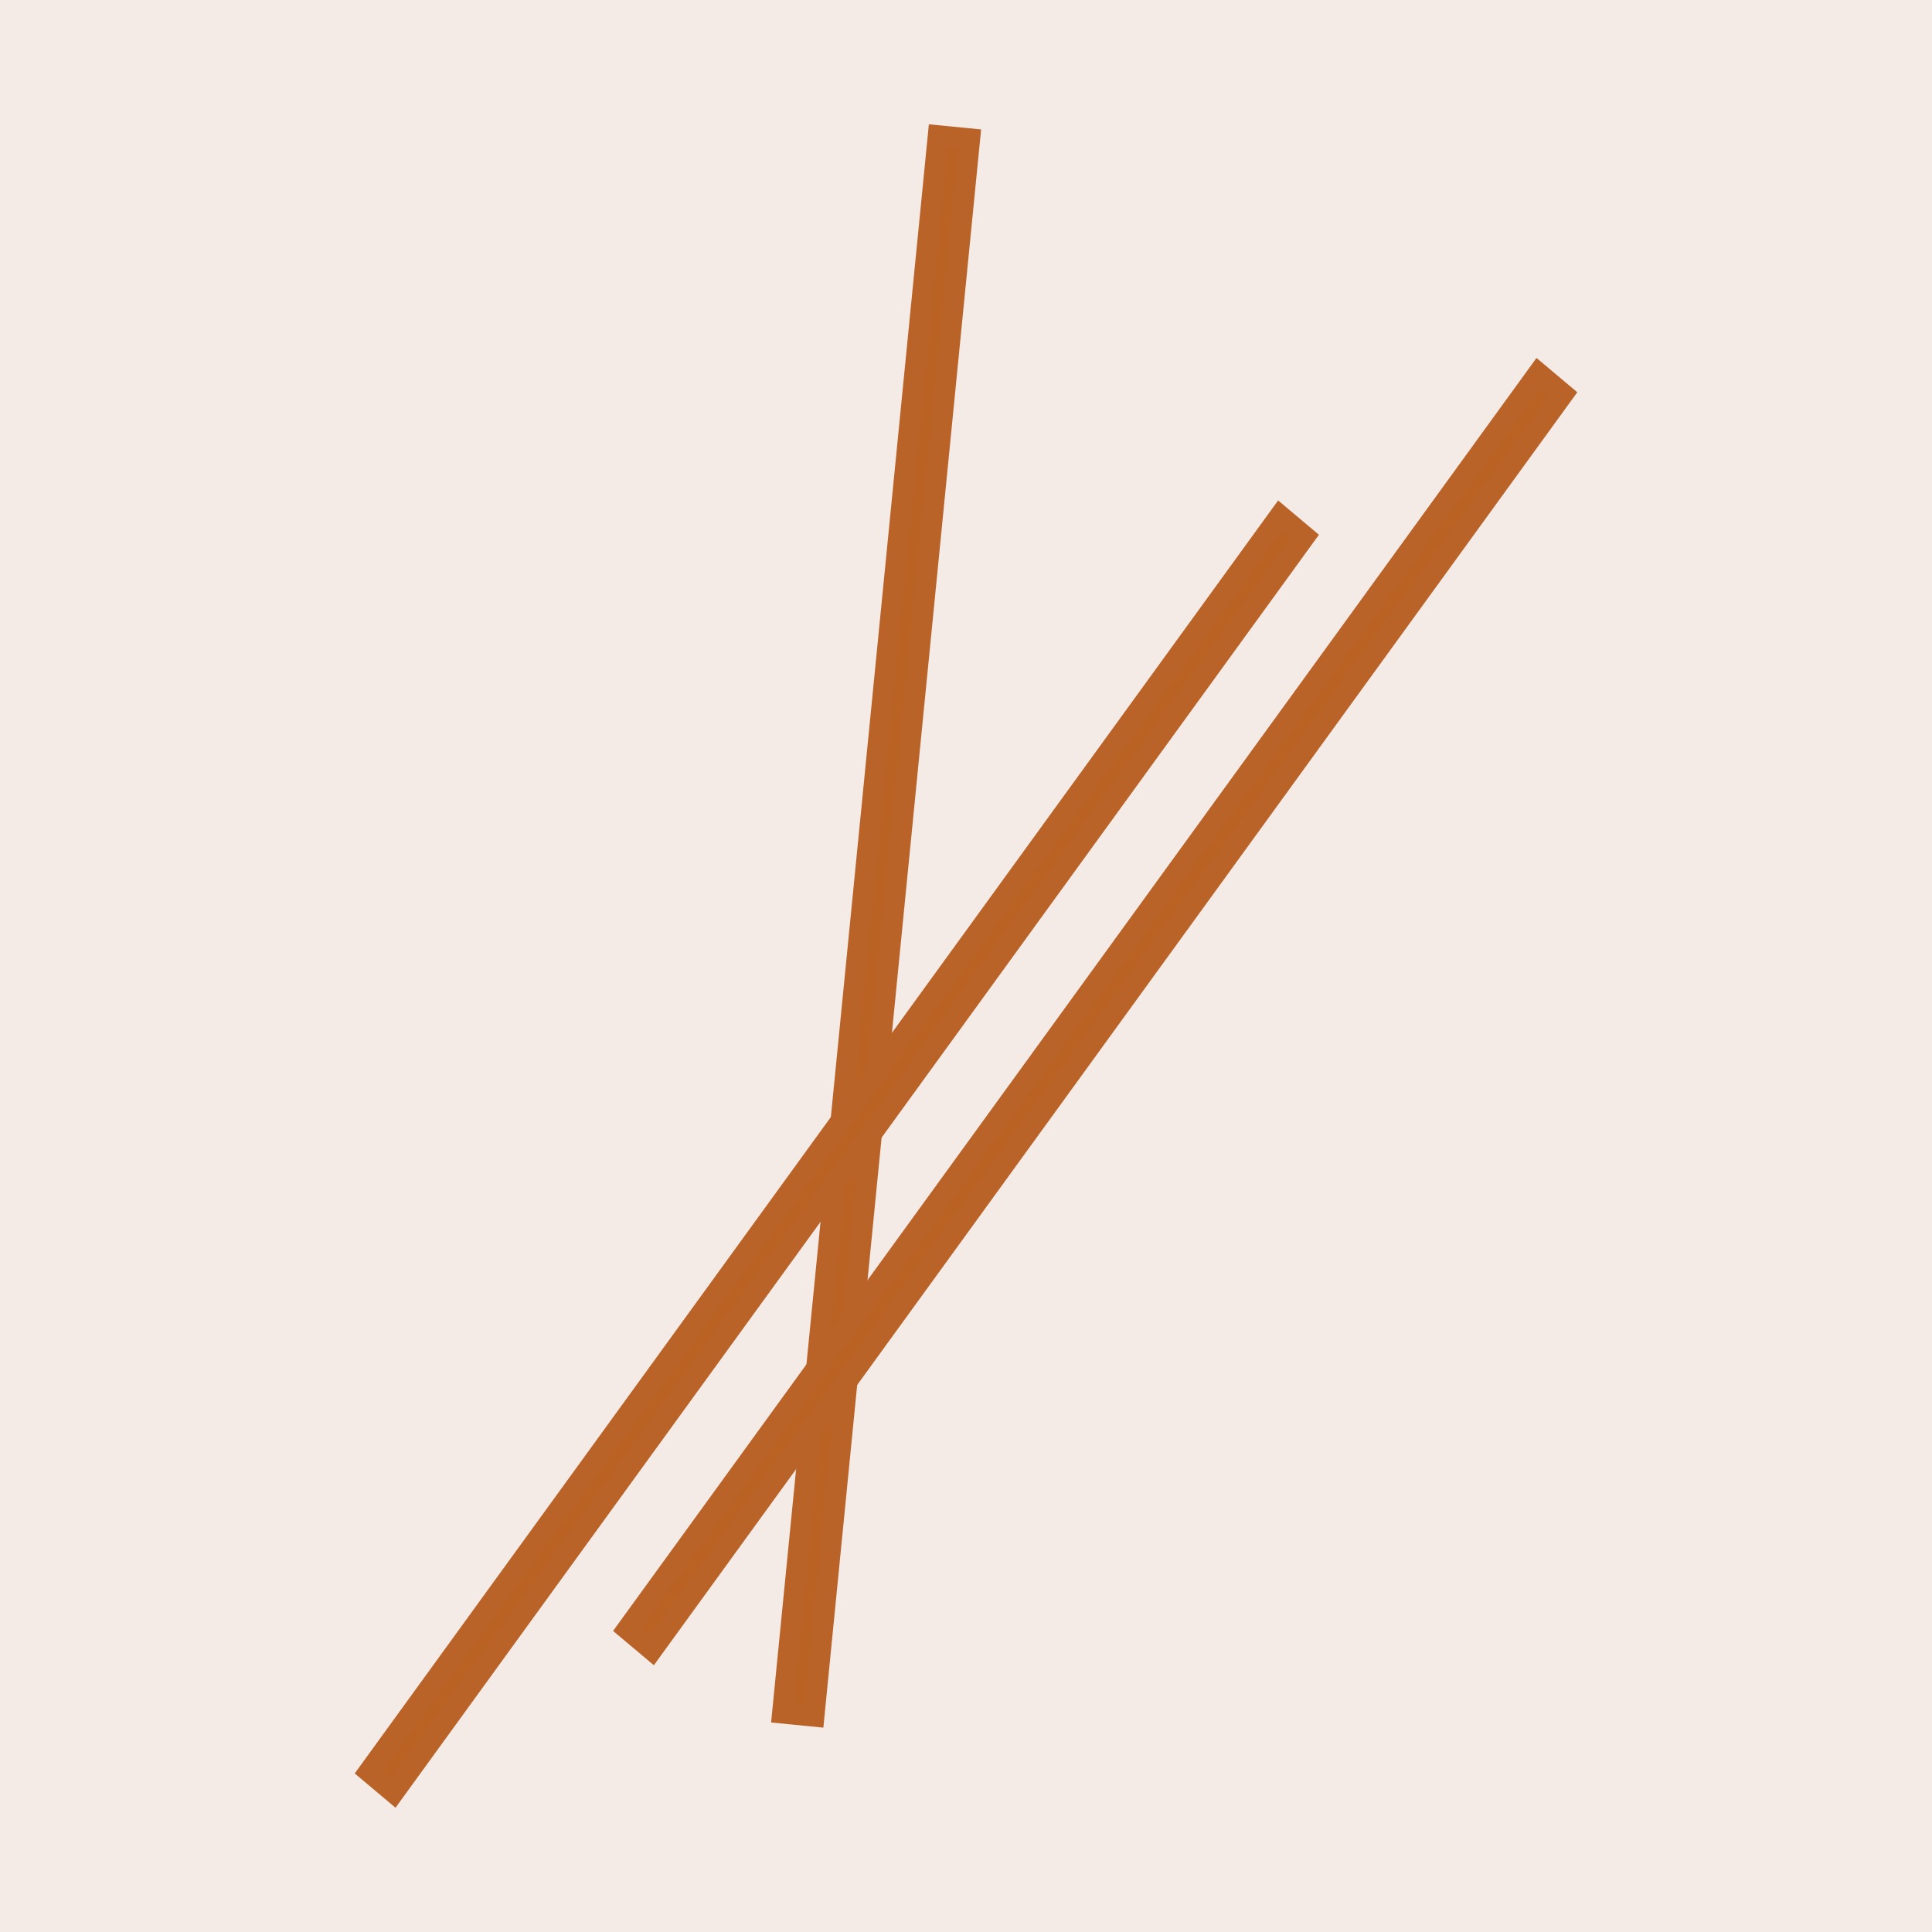
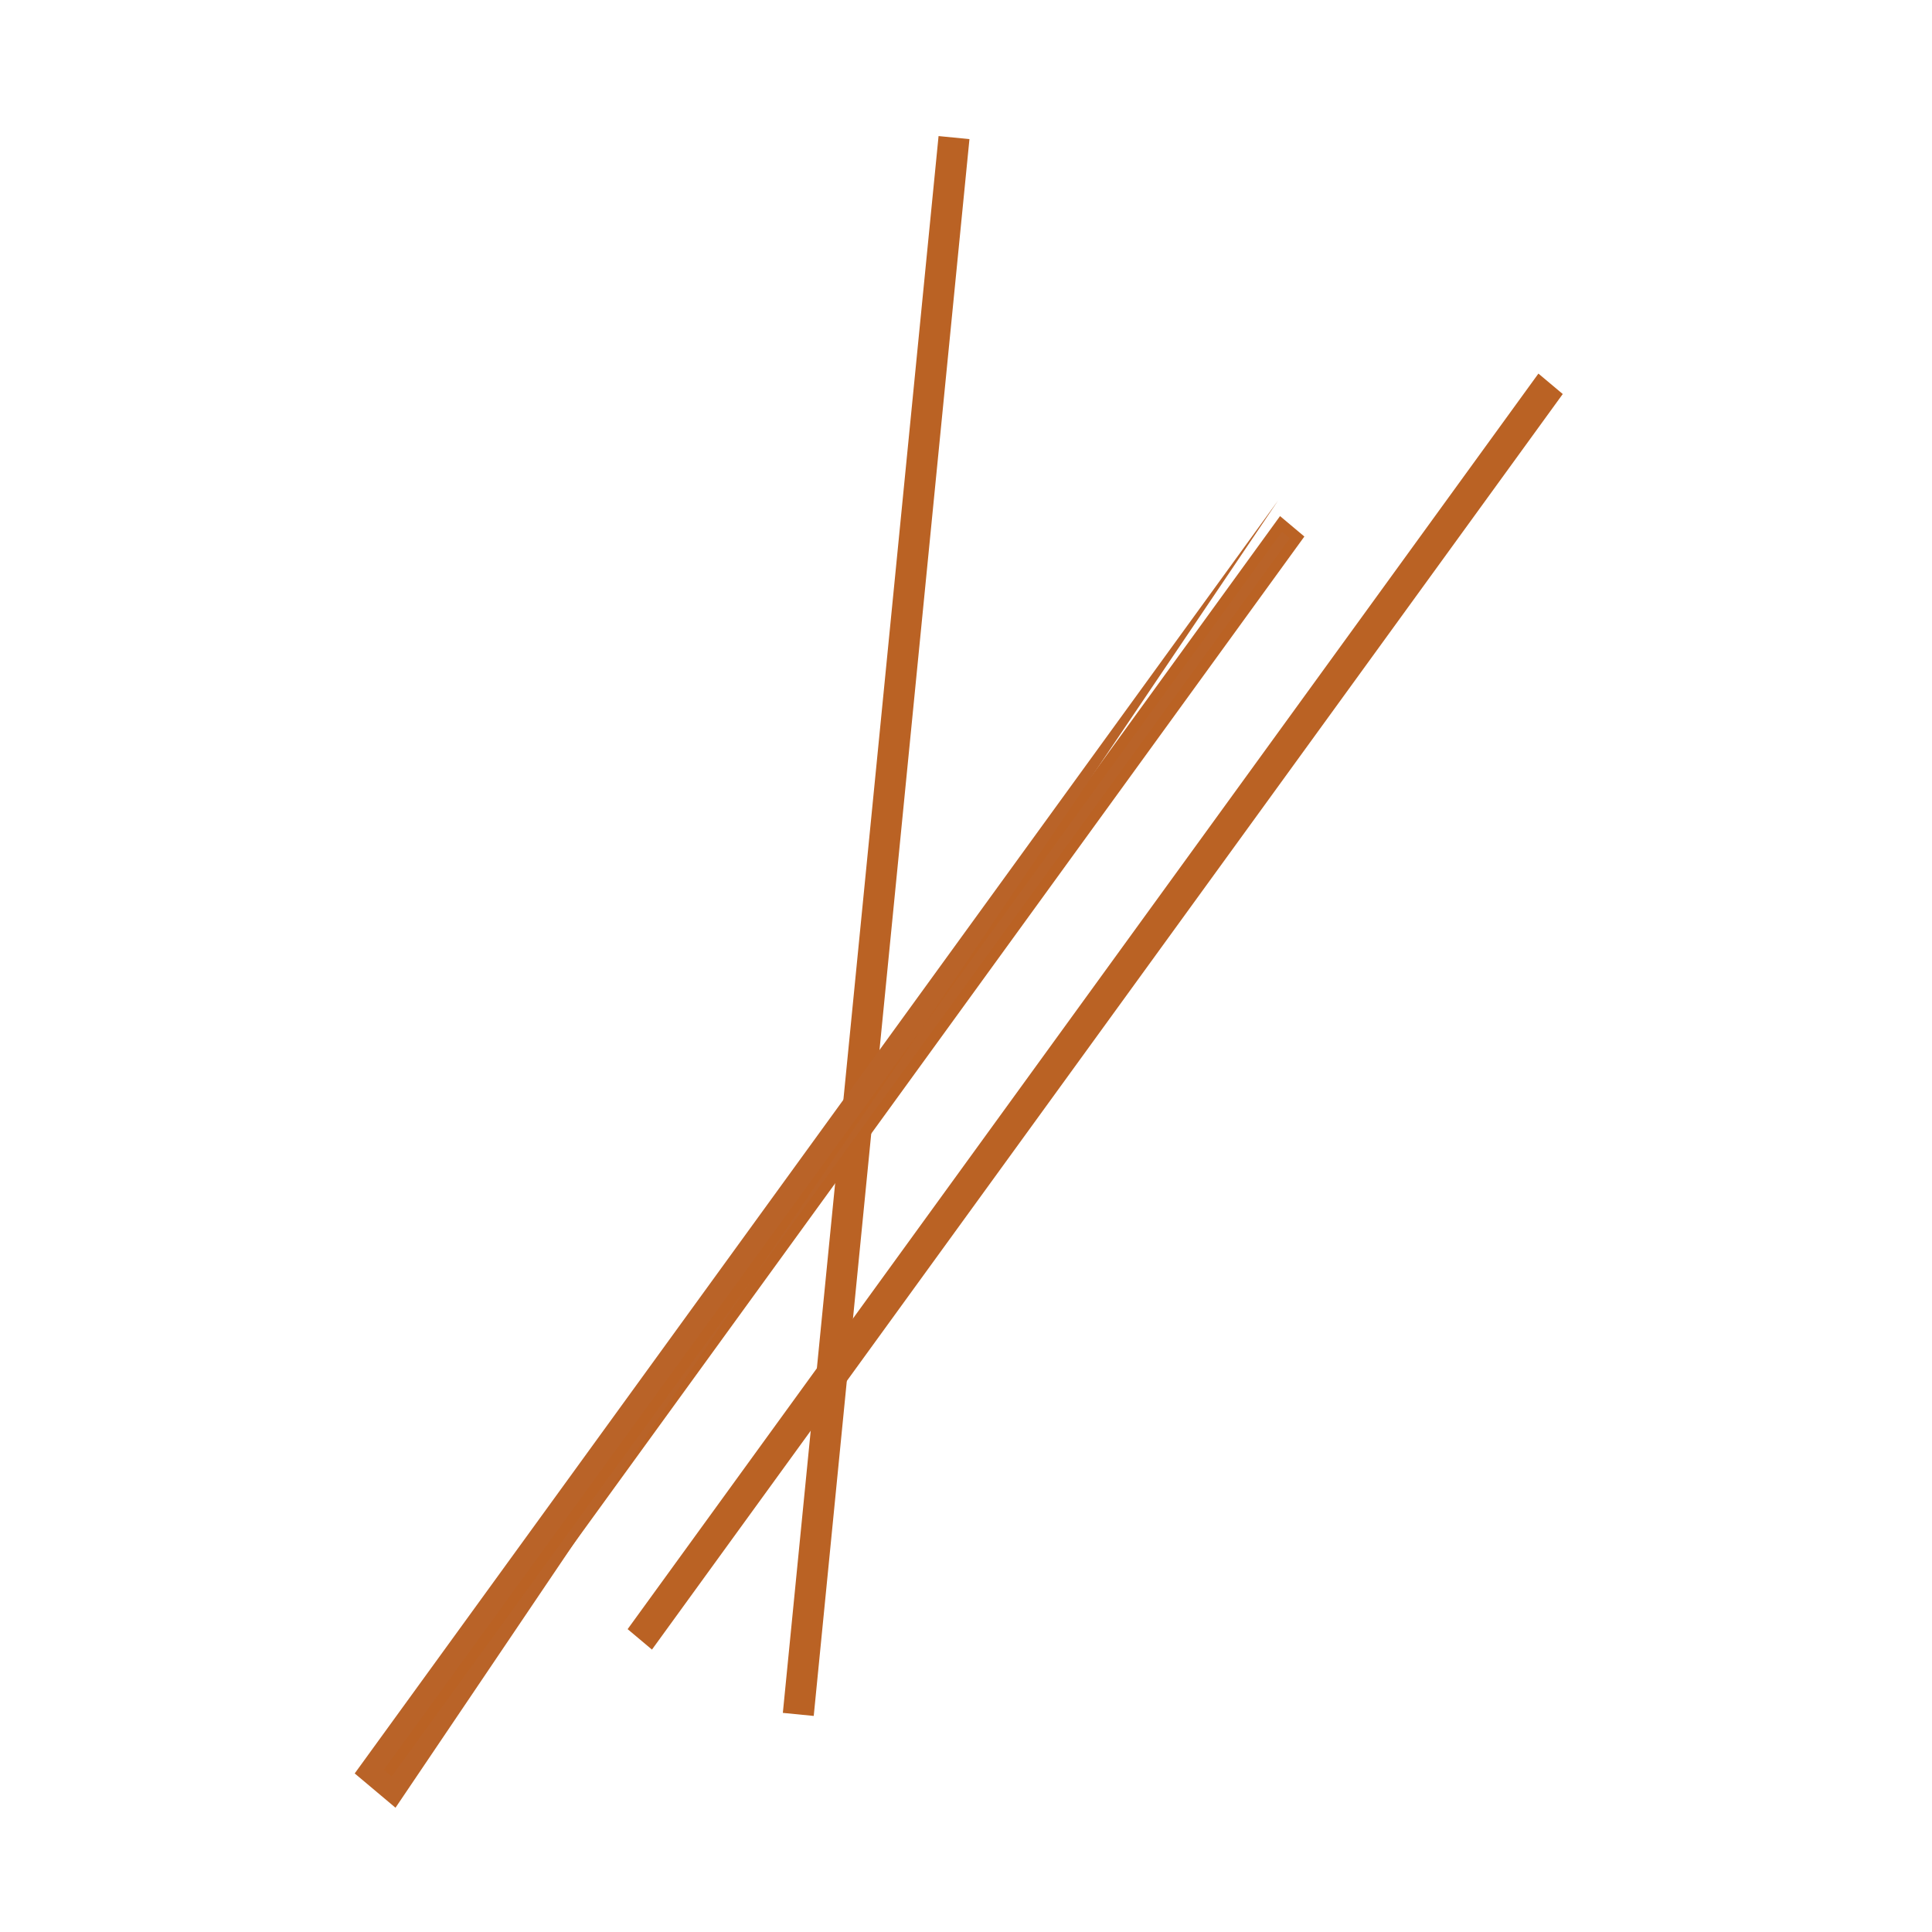
<svg xmlns="http://www.w3.org/2000/svg" id="Layer_1" data-name="Layer 1" viewBox="0 0 1080 1080">
  <defs>
    <style>
      .cls-1 {
        fill: #b96328;
      }

      .cls-1, .cls-2, .cls-3 {
        stroke-width: 0px;
      }

      .cls-2 {
        fill: #ba6224;
      }

      .cls-3 {
        fill: #f4eae6;
      }
    </style>
  </defs>
-   <rect class="cls-3" width="1080" height="1080" />
  <g>
    <g>
      <rect class="cls-2" x="46.88" y="508.94" width="885.74" height="17.35" transform="translate(-73.47 954.15) rotate(-84.36)" />
-       <path class="cls-1" d="m460.26,965.76l-29.21-2.88.59-5.97,87.6-887.43,29.21,2.88-.59,5.97-87.6,887.43Zm-16.08-13.65l5.32.52,85.83-869.51-5.32-.52-85.83,869.51Z" />
    </g>
    <g>
      <polygon class="cls-2" points="859.98 208.84 873.59 220.26 364.45 922.13 350.85 910.7 859.98 208.84" />
-       <path class="cls-1" d="m365.52,930.87l-22.81-19.17,3.28-4.52L858.91,200.1l22.81,19.17L365.52,930.87Zm-6.54-21.17l4.39,3.69L865.45,221.26l-4.39-3.69-502.07,692.13Z" />
    </g>
    <g>
      <polygon class="cls-2" points="715.55 288.5 729.15 299.92 220.02 1001.79 206.41 990.36 715.55 288.5" />
-       <path class="cls-1" d="m221.09,1010.53l-22.81-19.17,3.28-4.52L714.48,279.76l22.81,19.17-3.28,4.52L221.09,1010.53Zm-6.54-21.17l4.39,3.69,502.07-692.13-4.39-3.69L214.55,989.36Z" />
+       <path class="cls-1" d="m221.09,1010.53l-22.81-19.17,3.28-4.52L714.48,279.76L221.09,1010.53Zm-6.54-21.17l4.39,3.69,502.07-692.13-4.39-3.69L214.55,989.36Z" />
    </g>
  </g>
</svg>